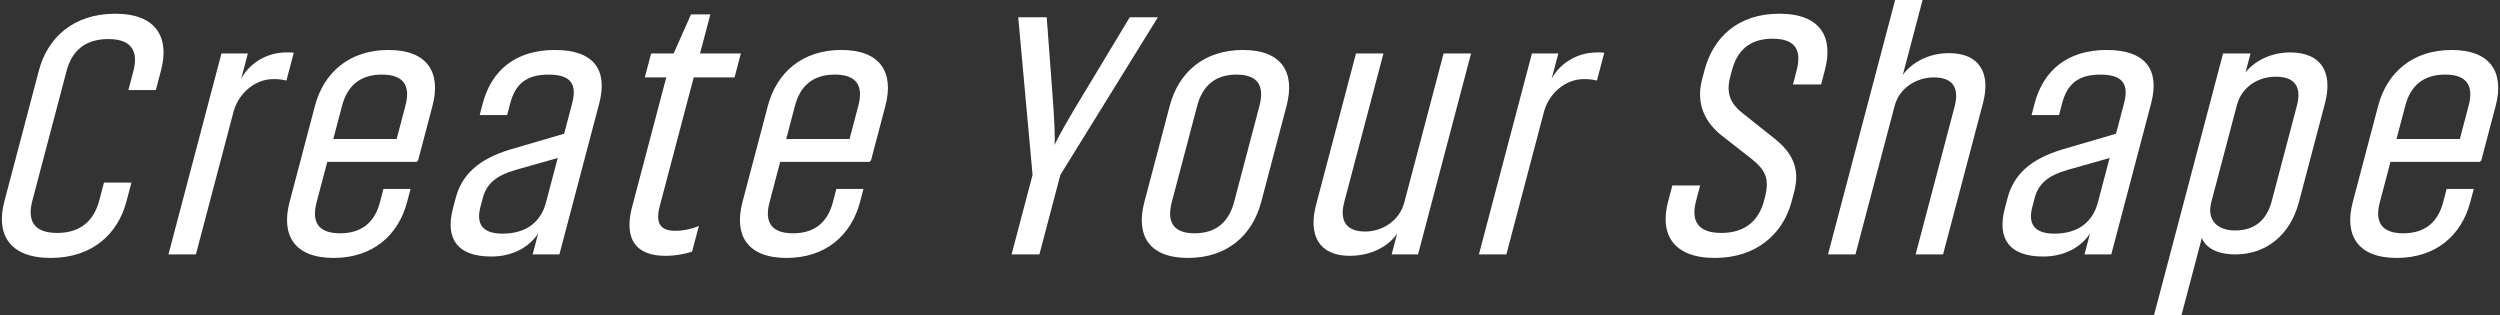
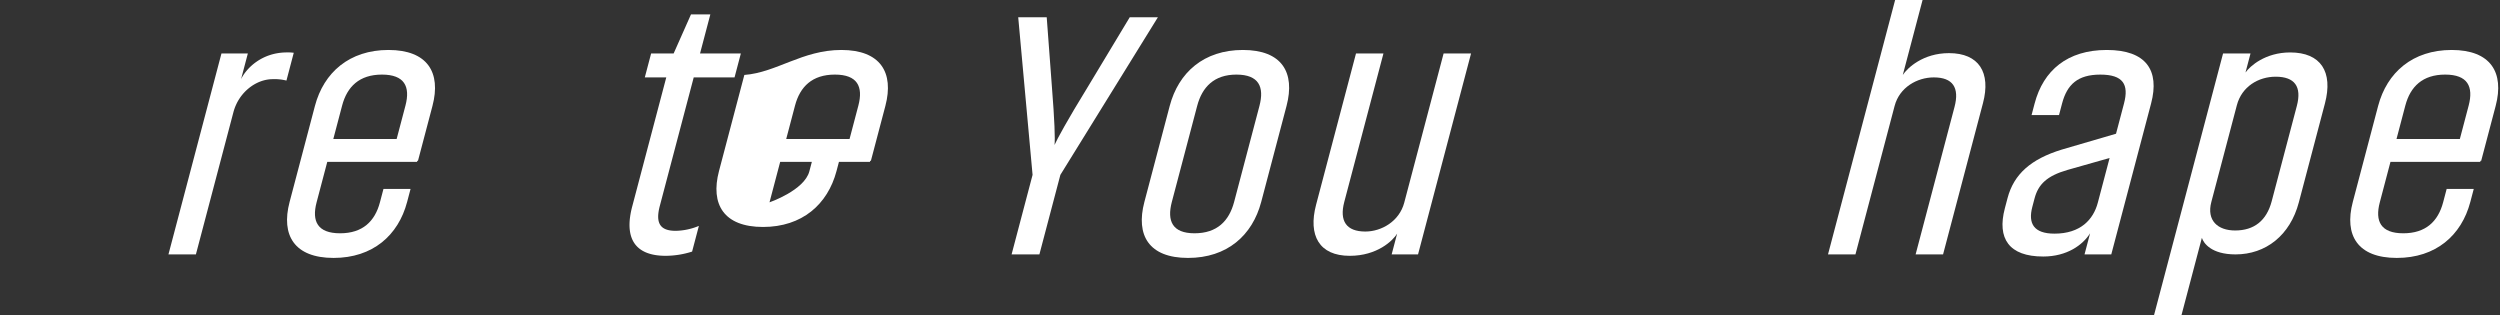
<svg xmlns="http://www.w3.org/2000/svg" width="1348" height="170" viewBox="0 0 1348 170">
  <rect x="0" y="0" width="1348" height="170" fill="#333333" stroke="none" />
  <defs>
    <style>
      .cls-1 {
        fill: #fff;
      }

      .cls-2 {
        fill: #7d8388;
        opacity: 0;
      }

      .cls-3 {
        clip-path: url(#clip-path);
      }
    </style>
    <clipPath id="clip-path">
      <rect id="長方形_22017" data-name="長方形 22017" class="cls-1" width="1346.045" height="170" />
    </clipPath>
  </defs>
  <g id="タグライン白" transform="translate(-80 -2109)">
-     <rect id="長方形_22145" data-name="長方形 22145" class="cls-2" width="1348" height="170" transform="translate(80 2109)" />
    <g id="グループ_18322" data-name="グループ 18322" class="cls-3" transform="translate(81 2109)">
-       <path id="パス_837" data-name="パス 837" class="cls-1" d="M69.859,94.01l-2.7,10.244C62.6,121.52,48.9,134.614,26.324,134.614s-29.56-13.094-25-30.36L19.991,33.486c4.6-17.455,18.493-30.547,41.07-30.547S90.431,16.03,85.826,33.486l-2.8,10.626h-14.8l2.7-10.246C73.631,23.62,70.357,16.6,57.457,16.6c-13.091,0-19.825,6.832-22.58,17.266l-18.42,69.821c-2.752,10.435.327,17.453,13.421,17.453,12.9,0,19.875-7.018,22.627-17.453L55.06,94.01Z" transform="translate(0 4.461)" />
      <path id="パス_838" data-name="パス 838" class="cls-1" d="M99.3,26.4a26.092,26.092,0,0,0-7.391-.758c-8.916,0-18.357,7.02-21.21,17.835l-20.223,76.65h-14.8L64.254,11.8h14.23L74.83,25.645C77.758,19.574,86.224,11.227,99.5,11.227a23.65,23.65,0,0,1,3.744.186Z" transform="translate(54.151 17.043)" />
      <path id="パス_839" data-name="パス 839" class="cls-1" d="M131.3,70.465l-.149.567H82.764L77.008,92.854c-2.7,10.246.526,16.695,12.671,16.695s18.777-6.449,21.479-16.695l1.9-7.209h14.61l-1.853,7.02c-4.757,18.024-18.583,30.167-39.645,30.167S57.692,110.689,62.448,92.665l13.666-51.8C80.871,22.841,94.7,10.7,115.759,10.7s28.482,12.142,23.725,30.169l-7.809,29.6ZM86.018,58.7H120.17l4.754-18.027c2.7-10.246-.529-16.695-12.671-16.695S93.476,30.431,90.772,40.677Z" transform="translate(92.702 16.241)" />
-       <path id="パス_840" data-name="パス 840" class="cls-1" d="M118.021,122.073c-18.4,0-24.959-9.677-20.656-25.992l1.453-5.5c3.4-12.9,12.575-21.059,29.3-26.18l29.195-8.539,4.3-16.317c2.7-10.246-.451-15.559-12.782-15.559-12.142,0-17.908,5.313-20.613,15.559L126.57,45.8h-14.8l1.649-6.26C118.127,21.705,131.085,10.7,152.337,10.7s28.593,11.006,23.886,28.842L154.75,120.933H140.329l3-11.382c-3.928,6.26-12.412,12.522-25.312,12.522m6.1-12.334c14.041,0,20.976-7.587,23.378-16.695l6.358-24.1L131.092,75.4c-11.1,3.223-15.713,7.778-17.715,15.365l-1.2,4.555c-2.354,8.919.75,14.418,11.943,14.418" transform="translate(145.878 16.241)" />
      <path id="パス_841" data-name="パス 841" class="cls-1" d="M146.05,24.149h12.142L167.544,3.09h10.435l-5.555,21.059h22.008l-3.4,12.9H169.02L150.749,106.3c-2.5,9.488.242,13.472,8.589,13.472a34.054,34.054,0,0,0,12.467-2.659l-3.656,13.852a47.4,47.4,0,0,1-14.26,2.276c-17.075,0-22.393-10.055-18.039-26.563l18.372-69.63H142.646Z" transform="translate(204.032 4.69)" />
-       <path id="パス_842" data-name="パス 842" class="cls-1" d="M228.277,70.465l-.149.567H179.746L173.99,92.854c-2.7,10.246.526,16.695,12.671,16.695s18.777-6.449,21.479-16.695l1.9-7.209h14.61l-1.853,7.02c-4.757,18.024-18.583,30.167-39.644,30.167s-28.482-12.142-23.725-30.167l13.666-51.8C177.853,22.841,191.677,10.7,212.741,10.7s28.482,12.142,23.725,30.169l-7.808,29.6ZM183,58.7h34.153l4.754-18.027c2.7-10.246-.529-16.695-12.671-16.695s-18.777,6.449-21.482,16.695Z" transform="translate(239.928 16.241)" />
+       <path id="パス_842" data-name="パス 842" class="cls-1" d="M228.277,70.465l-.149.567H179.746L173.99,92.854s18.777-6.449,21.479-16.695l1.9-7.209h14.61l-1.853,7.02c-4.757,18.024-18.583,30.167-39.644,30.167s-28.482-12.142-23.725-30.167l13.666-51.8C177.853,22.841,191.677,10.7,212.741,10.7s28.482,12.142,23.725,30.169l-7.808,29.6ZM183,58.7h34.153l4.754-18.027c2.7-10.246-.529-16.695-12.671-16.695s-18.777,6.449-21.482,16.695Z" transform="translate(239.928 16.241)" />
      <path id="パス_843" data-name="パス 843" class="cls-1" d="M216.218,131.57l11.311-42.878-7.741-85h15.368l2.762,37c1.536,19.354,1.788,28.459,1.458,31.874,1.418-3.223,6.628-12.9,18.274-31.874l22.282-37h15.181l-52.595,85L231.208,131.57Z" transform="translate(328.234 5.604)" />
      <path id="パス_844" data-name="パス 844" class="cls-1" d="M308.486,92.665c-4.757,18.024-18.394,30.167-39.453,30.167s-28.293-12.142-23.539-30.167l13.666-51.8C263.917,22.841,277.552,10.7,298.616,10.7s28.29,12.142,23.536,30.169Zm-.944-51.8c2.7-10.246-.29-16.886-12.432-16.886-11.953,0-18.45,6.64-21.152,16.886l-13.666,51.8c-2.7,10.244.29,16.884,12.243,16.884,12.142,0,18.639-6.64,21.341-16.884Z" transform="translate(370.552 16.241)" />
      <path id="パス_845" data-name="パス 845" class="cls-1" d="M365.808,11.453,337.225,119.788H323L325.95,108.6c-2.329,3.792-10.742,11.953-25.543,11.953-16.5,0-22.519-11-18.165-27.51l21.525-81.586h14.8L297.442,91.52c-2.7,10.244,1.105,15.937,11.351,15.937,8.728,0,18.337-5.5,20.988-15.559l21.225-80.445Z" transform="translate(426.382 17.386)" />
-       <path id="パス_846" data-name="パス 846" class="cls-1" d="M379.911,26.4a26.1,26.1,0,0,0-7.391-.758c-8.917,0-18.359,7.02-21.212,17.835l-20.223,76.65h-14.8L344.87,11.8H359.1l-3.654,13.849c2.929-6.071,11.394-14.418,24.675-14.418a23.649,23.649,0,0,1,3.744.186Z" transform="translate(480.146 17.043)" />
-       <path id="パス_847" data-name="パス 847" class="cls-1" d="M386.212,68.4c-8.446-6.832-13.807-16.7-10.3-29.978l1.35-5.124c4.605-17.455,17.876-30.358,40.264-30.358,22.577,0,29.23,12.9,24.624,30.358l-2.052,7.778H424.917l1.951-7.4c2.7-10.246.191-17.266-12.9-17.266-12.9,0-19.256,6.829-22.011,17.266L391.1,36.9c-2.6,9.866.74,15.179,7.688,20.492l16.466,13.091c8.775,7.018,13.731,15.557,10.379,28.268l-1.551,5.882c-4.747,17.266-19.1,29.978-41.3,29.978-22.579,0-29.8-12.9-25.2-30.358l2.3-8.725h14.99l-2.2,8.347c-2.755,10.435.569,17.261,13.661,17.261,12.9,0,20.2-6.826,22.957-17.261l.652-2.465c2.412-9.868-.181-14.421-7.217-20.112Z" transform="translate(540.843 4.46)" />
      <path id="パス_848" data-name="パス 848" class="cls-1" d="M391.037,137.174,427.227,0h14.8L431.364,40.413c2.521-3.795,10.883-11.764,24.921-11.764,16.128,0,22.673,10.435,18.319,26.943L453.08,137.174h-14.8l20.973-79.5c2.755-10.437-.917-15.937-11.163-15.937-8.919,0-18.48,5.311-21.132,15.368l-21.124,80.065Z" transform="translate(593.622 -0.001)" />
      <path id="パス_849" data-name="パス 849" class="cls-1" d="M450.327,122.073c-18.4,0-24.959-9.677-20.656-25.992l1.453-5.5c3.4-12.9,12.575-21.059,29.3-26.18l29.194-8.539,4.306-16.317c2.7-10.246-.453-15.559-12.784-15.559-12.142,0-17.909,5.313-20.61,15.559l-1.652,6.26h-14.8l1.652-6.26c4.7-17.835,17.662-28.842,38.912-28.842s28.6,11.006,23.887,28.842l-21.472,81.392H472.635l3-11.382c-3.928,6.26-12.412,12.522-25.312,12.522m6.1-12.334c14.041,0,20.975-7.587,23.378-16.695l6.358-24.1L463.4,75.4c-11.1,3.223-15.713,7.778-17.715,15.365l-1.2,4.555c-2.354,8.919.75,14.418,11.943,14.418" transform="translate(650.342 16.241)" />
      <path id="パス_850" data-name="パス 850" class="cls-1" d="M538.949,92.052c-4.7,17.836-17.84,28.079-34.158,28.079-13.089,0-17.181-6.071-18.135-8.916l-11.012,41.742h-14.8L498.083,11.8h14.8l-2.7,10.244c2.417-3.412,10.631-10.813,24.1-10.813,16.506,0,23.237,10.435,18.732,27.51Zm-47.189-.189c-2.654,10.057,3.533,15.37,12.83,15.37,10.246,0,16.959-5.313,19.714-15.748l13.565-51.419c2.752-10.435-1.158-15.748-11.407-15.748-9.294,0-18.284,5.313-20.935,15.368Z" transform="translate(699.589 17.043)" />
      <path id="パス_851" data-name="パス 851" class="cls-1" d="M573.091,70.465l-.146.567H524.56l-5.754,21.822c-2.7,10.246.526,16.695,12.668,16.695s18.775-6.449,21.482-16.695l1.9-7.209h14.61l-1.853,7.02c-4.754,18.024-18.581,30.167-39.642,30.167s-28.482-12.142-23.725-30.167l13.663-51.8C522.666,22.841,536.5,10.7,557.554,10.7s28.479,12.142,23.725,30.169l-7.808,29.6ZM527.816,58.7h34.153l4.752-18.027c2.7-10.246-.529-16.695-12.671-16.695s-18.777,6.449-21.479,16.695Z" transform="translate(763.383 16.241)" />
    </g>
  </g>
</svg>